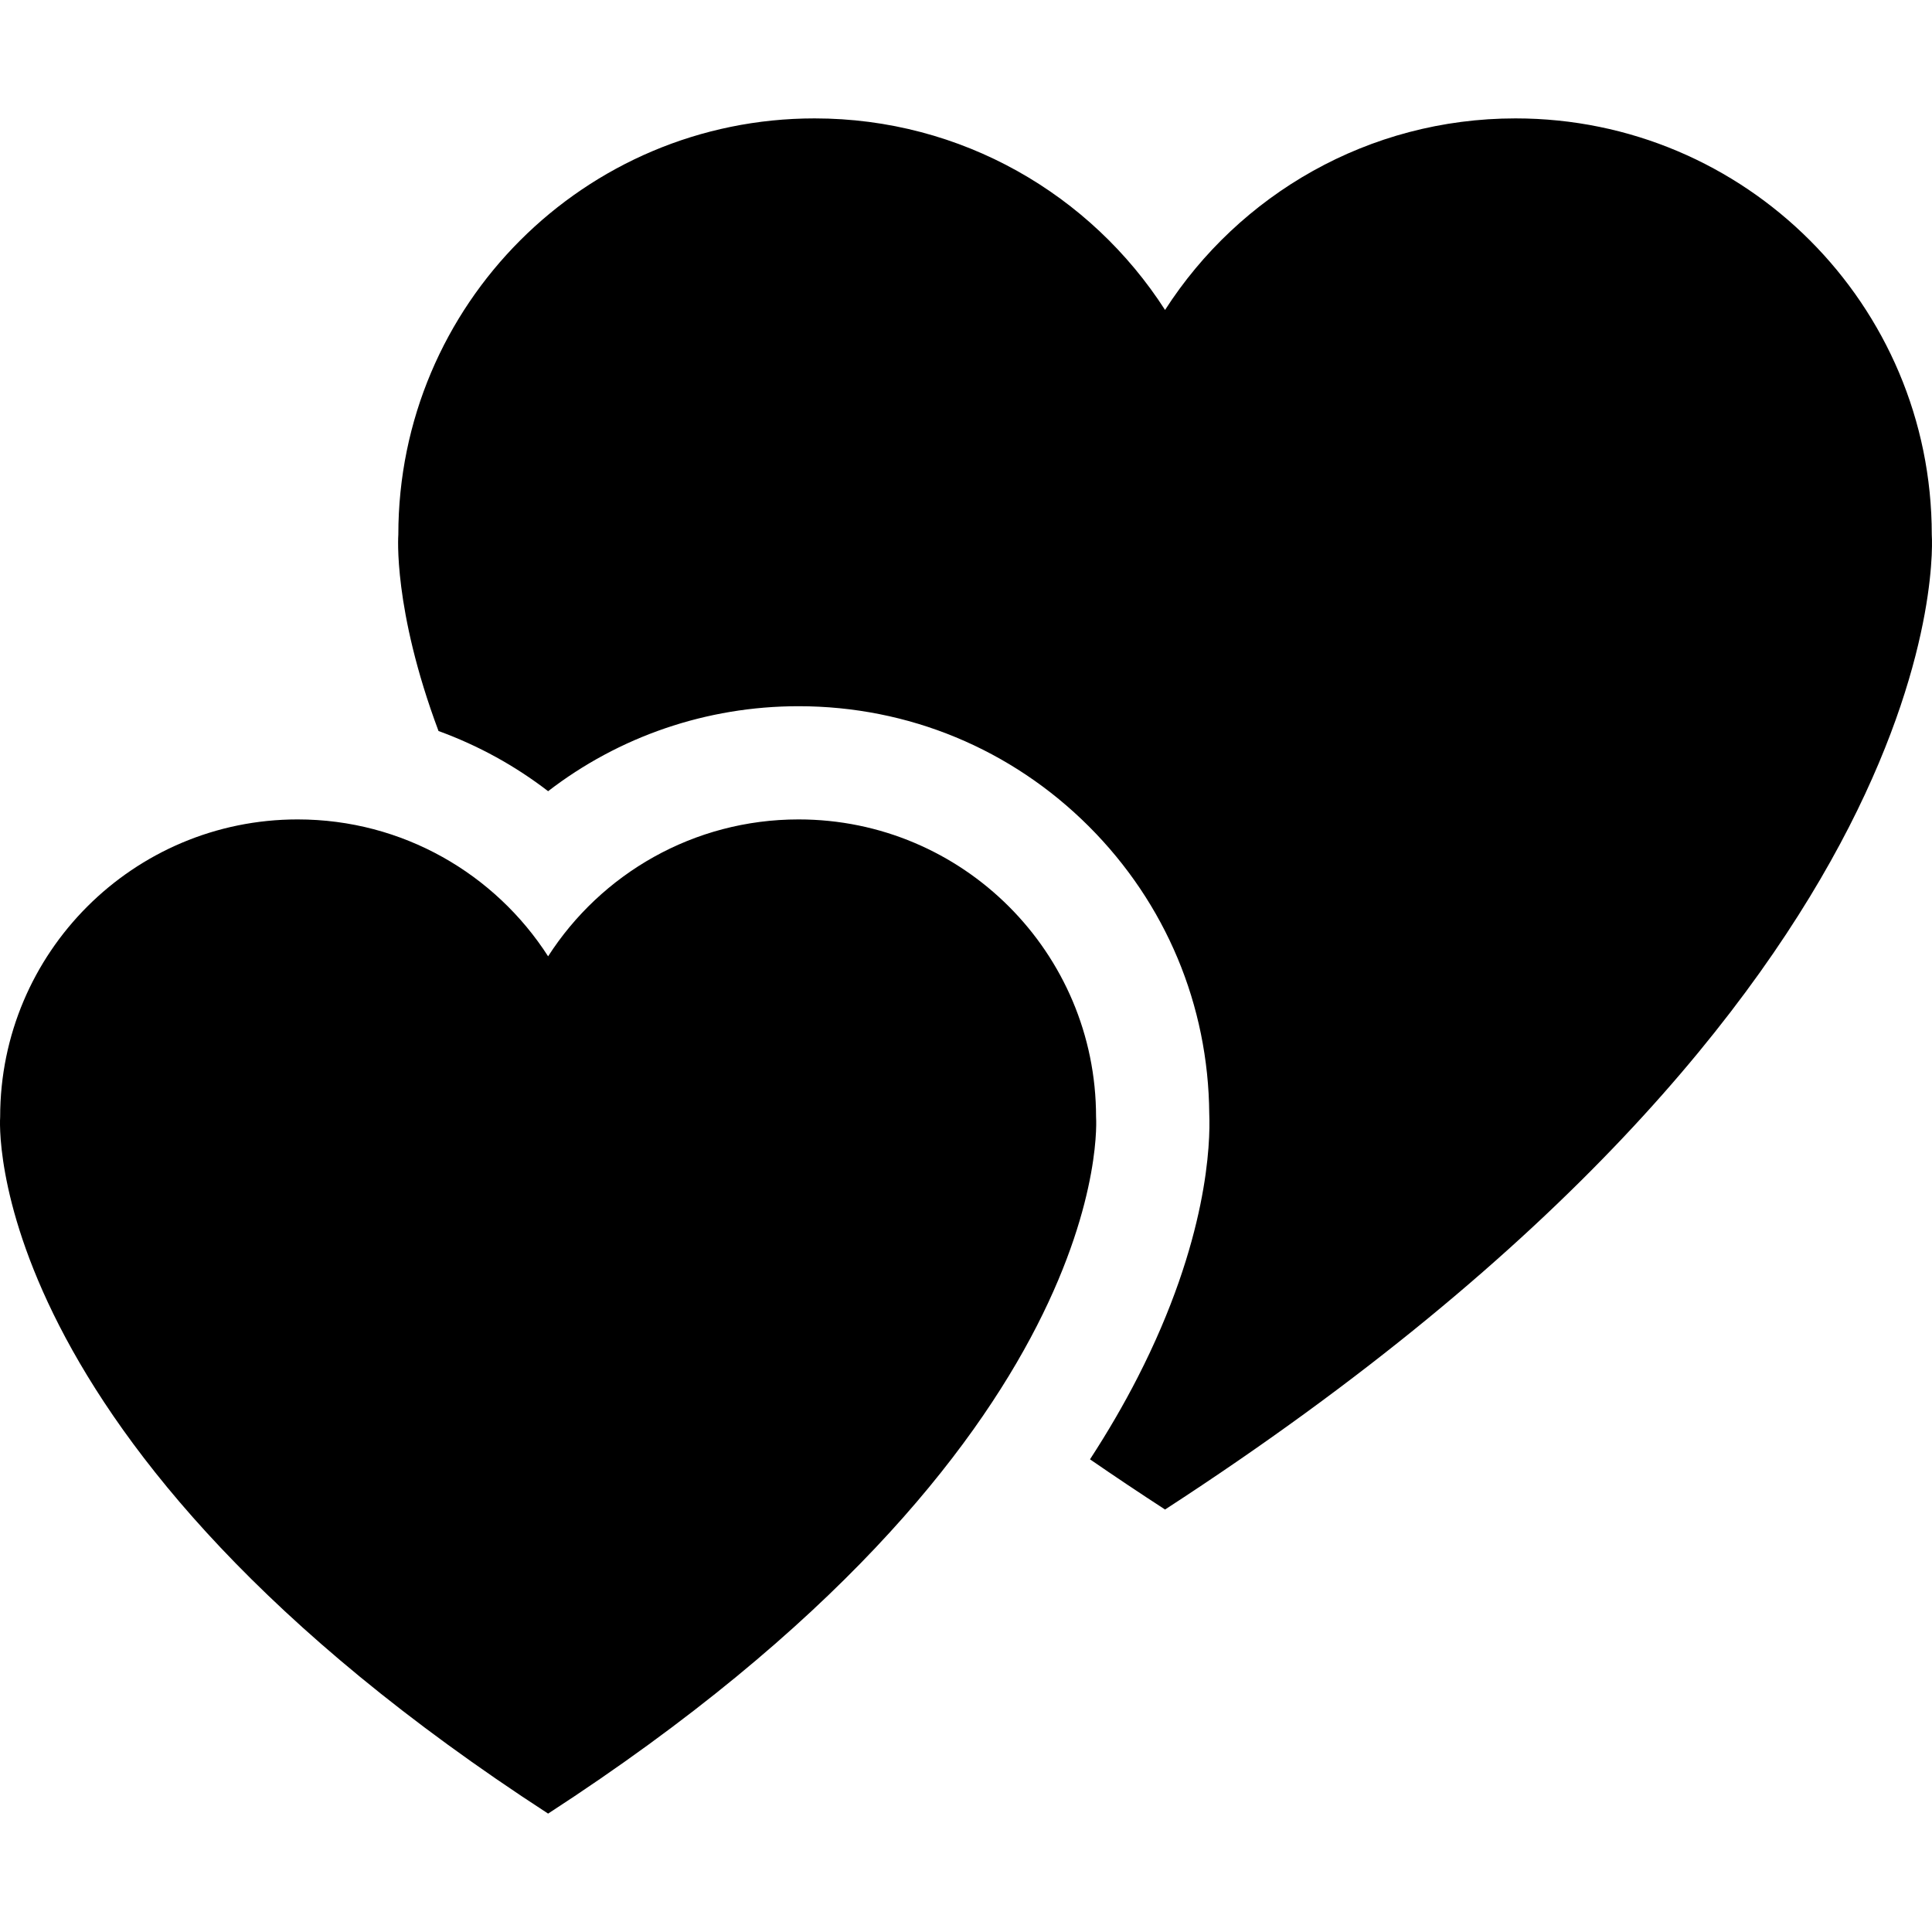
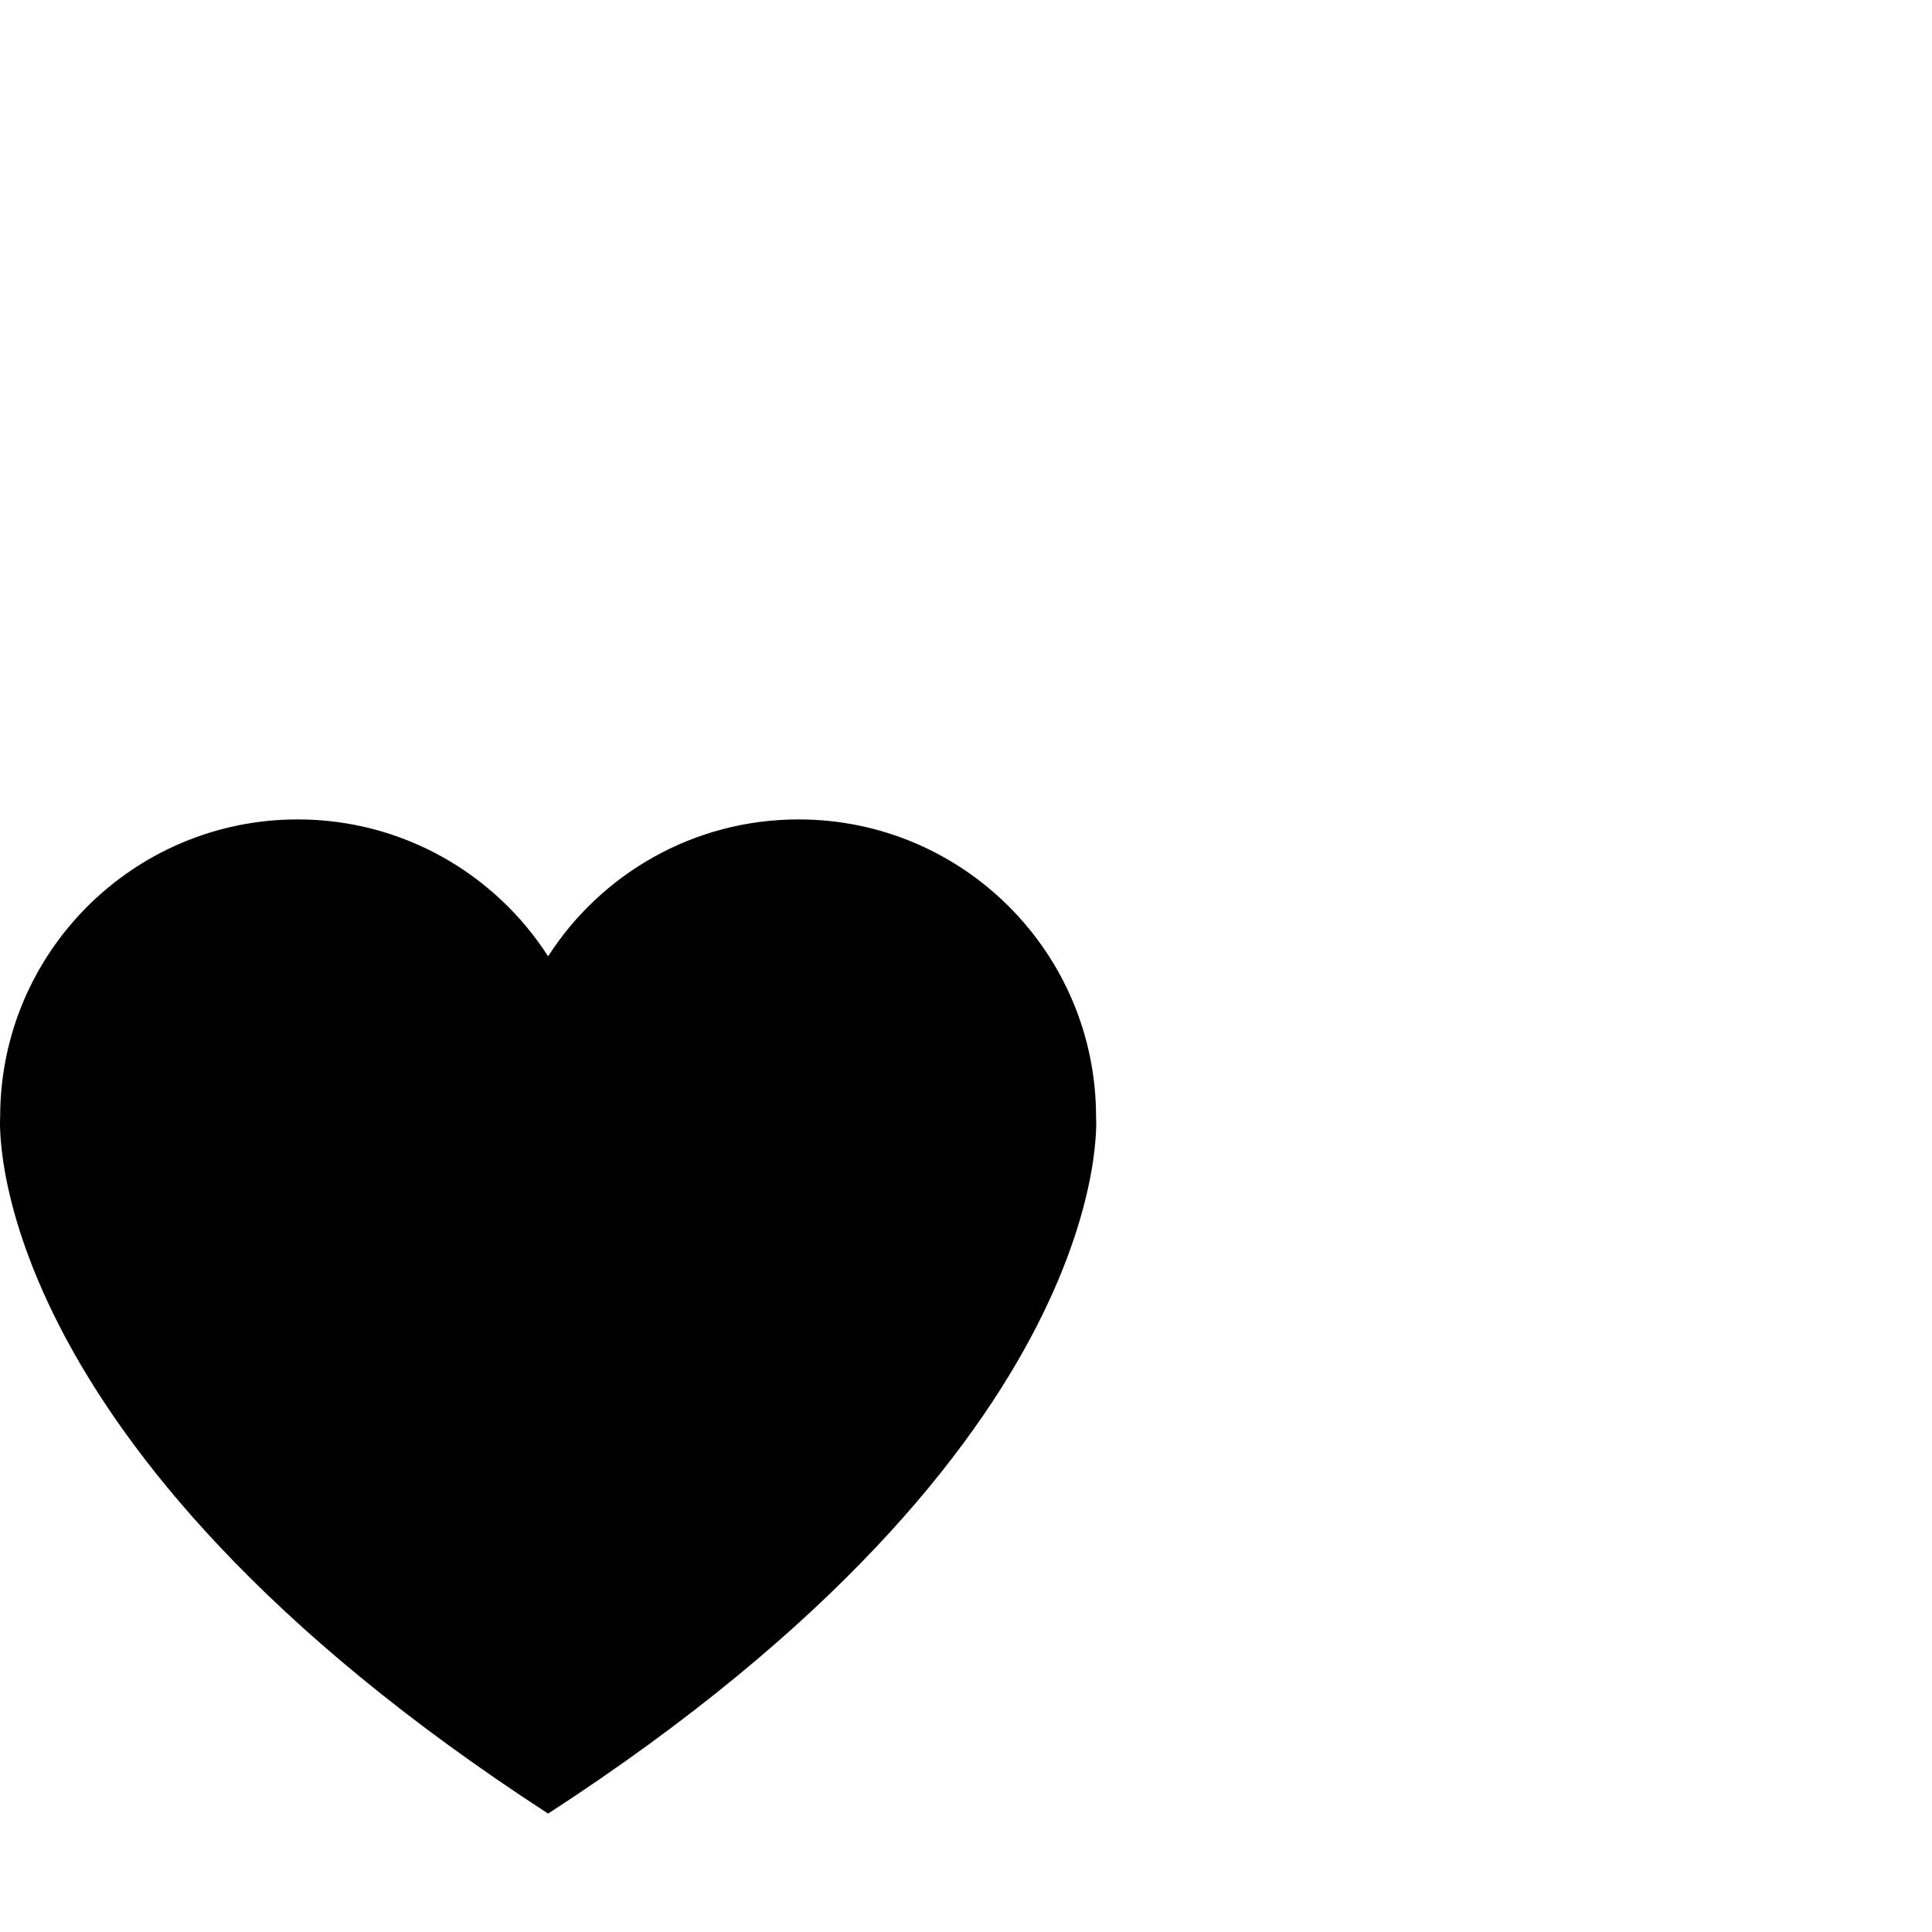
<svg xmlns="http://www.w3.org/2000/svg" width="512" height="512" viewBox="0 0 512 512" fill="none">
  <g clip-path="url(#clip0_1611_42)">
-     <path d="M290.468 295.992C290.468 252.451 255.171 217.154 211.63 217.154C183.765 217.154 159.277 231.611 145.255 253.433C131.234 231.611 106.746 217.154 78.88 217.154C35.339 217.154 0.042 252.451 0.042 295.992C0.042 295.992 -6.549 382.084 145.255 480.623C297.059 382.084 290.468 295.992 290.468 295.992V295.992Z" fill="black" />
-     <path d="M511.941 141.691C511.941 80.766 462.551 31.376 401.626 31.376C362.635 31.376 328.37 51.605 308.751 82.14C289.132 51.605 254.867 31.376 215.876 31.376C154.951 31.376 105.561 80.766 105.561 141.691C105.561 141.691 104.064 161.293 116.213 193.729C126.654 197.528 136.45 202.89 145.255 209.676C163.988 195.237 187.167 187.154 211.63 187.154C240.702 187.154 268.033 198.475 288.59 219.032C308.952 239.394 320.253 266.403 320.465 295.167C320.78 302.756 320.162 328.564 301.491 365.028C297.779 372.276 293.558 379.519 288.86 386.736C295.266 391.15 301.891 395.585 308.752 400.038C521.163 262.156 511.941 141.691 511.941 141.691V141.691Z" fill="black" />
+     <path d="M290.468 295.992C290.468 252.451 255.171 217.154 211.63 217.154C183.765 217.154 159.277 231.611 145.255 253.433C131.234 231.611 106.746 217.154 78.88 217.154C35.339 217.154 0.042 252.451 0.042 295.992C0.042 295.992 -6.549 382.084 145.255 480.623C297.059 382.084 290.468 295.992 290.468 295.992Z" fill="black" />
  </g>
  <defs>
    <clipPath id="clip0_1611_42">
      <rect width="512" height="512" fill="#000" />
    </clipPath>
  </defs>
</svg>